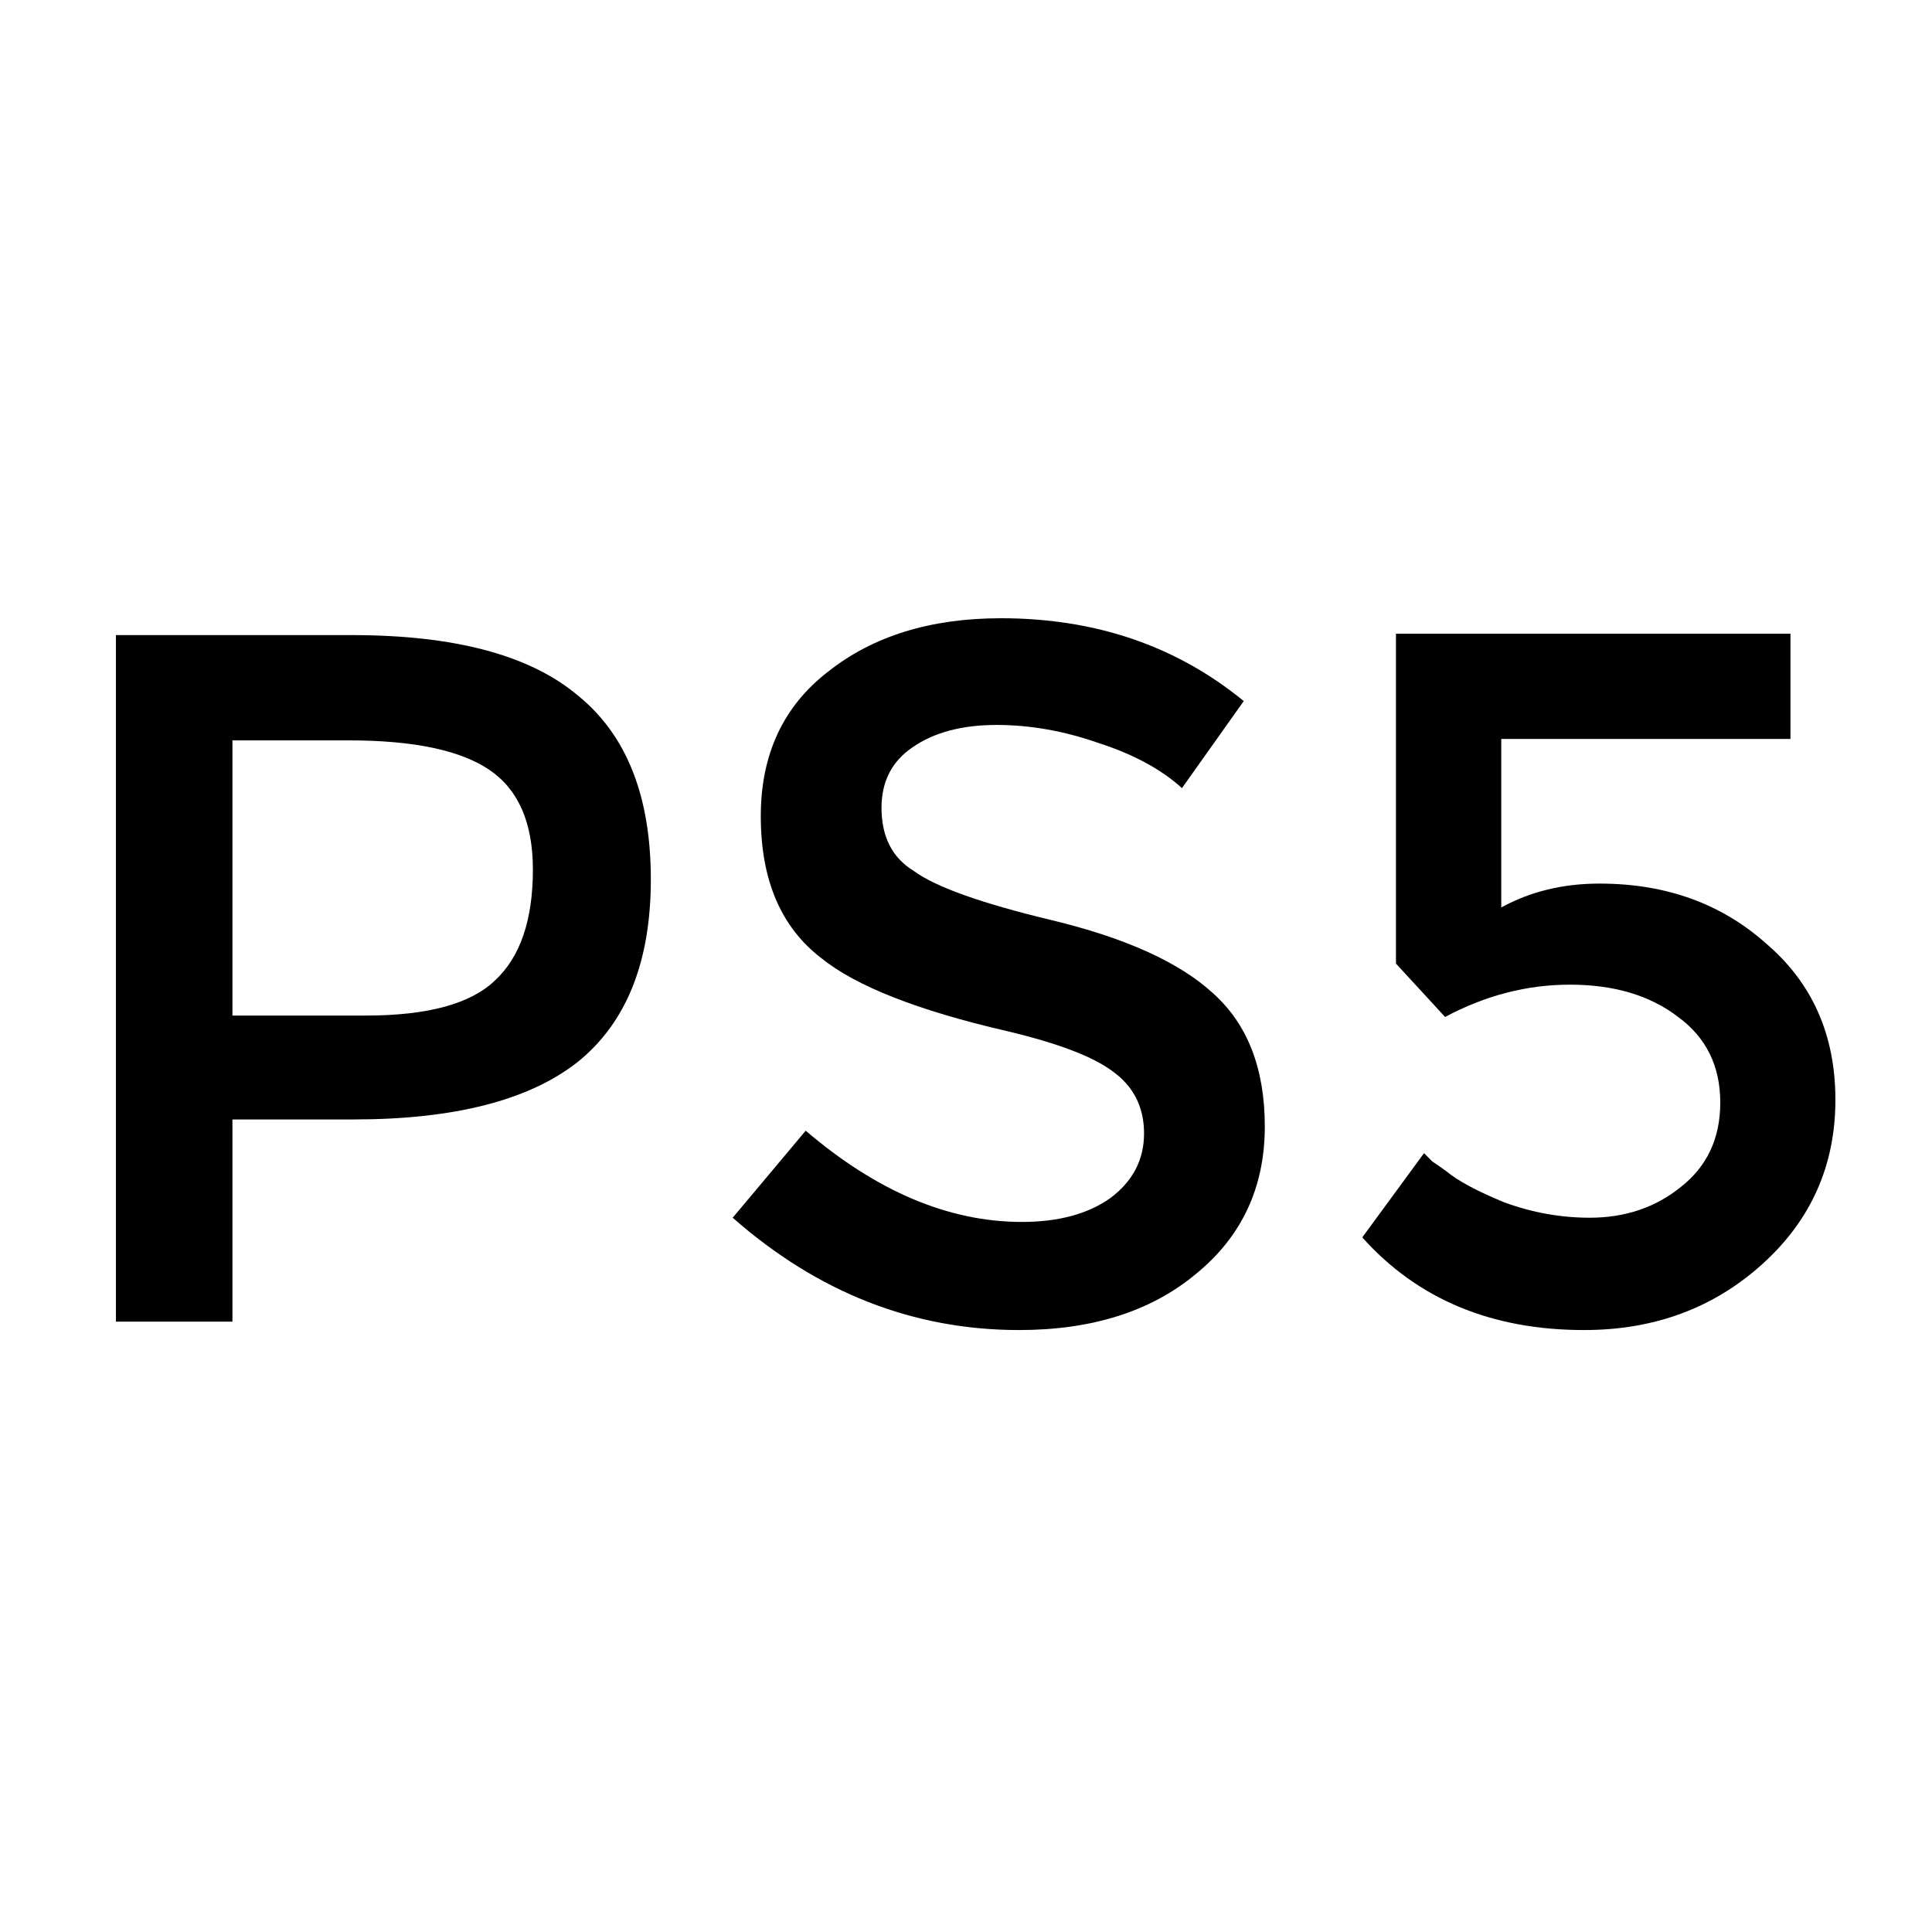
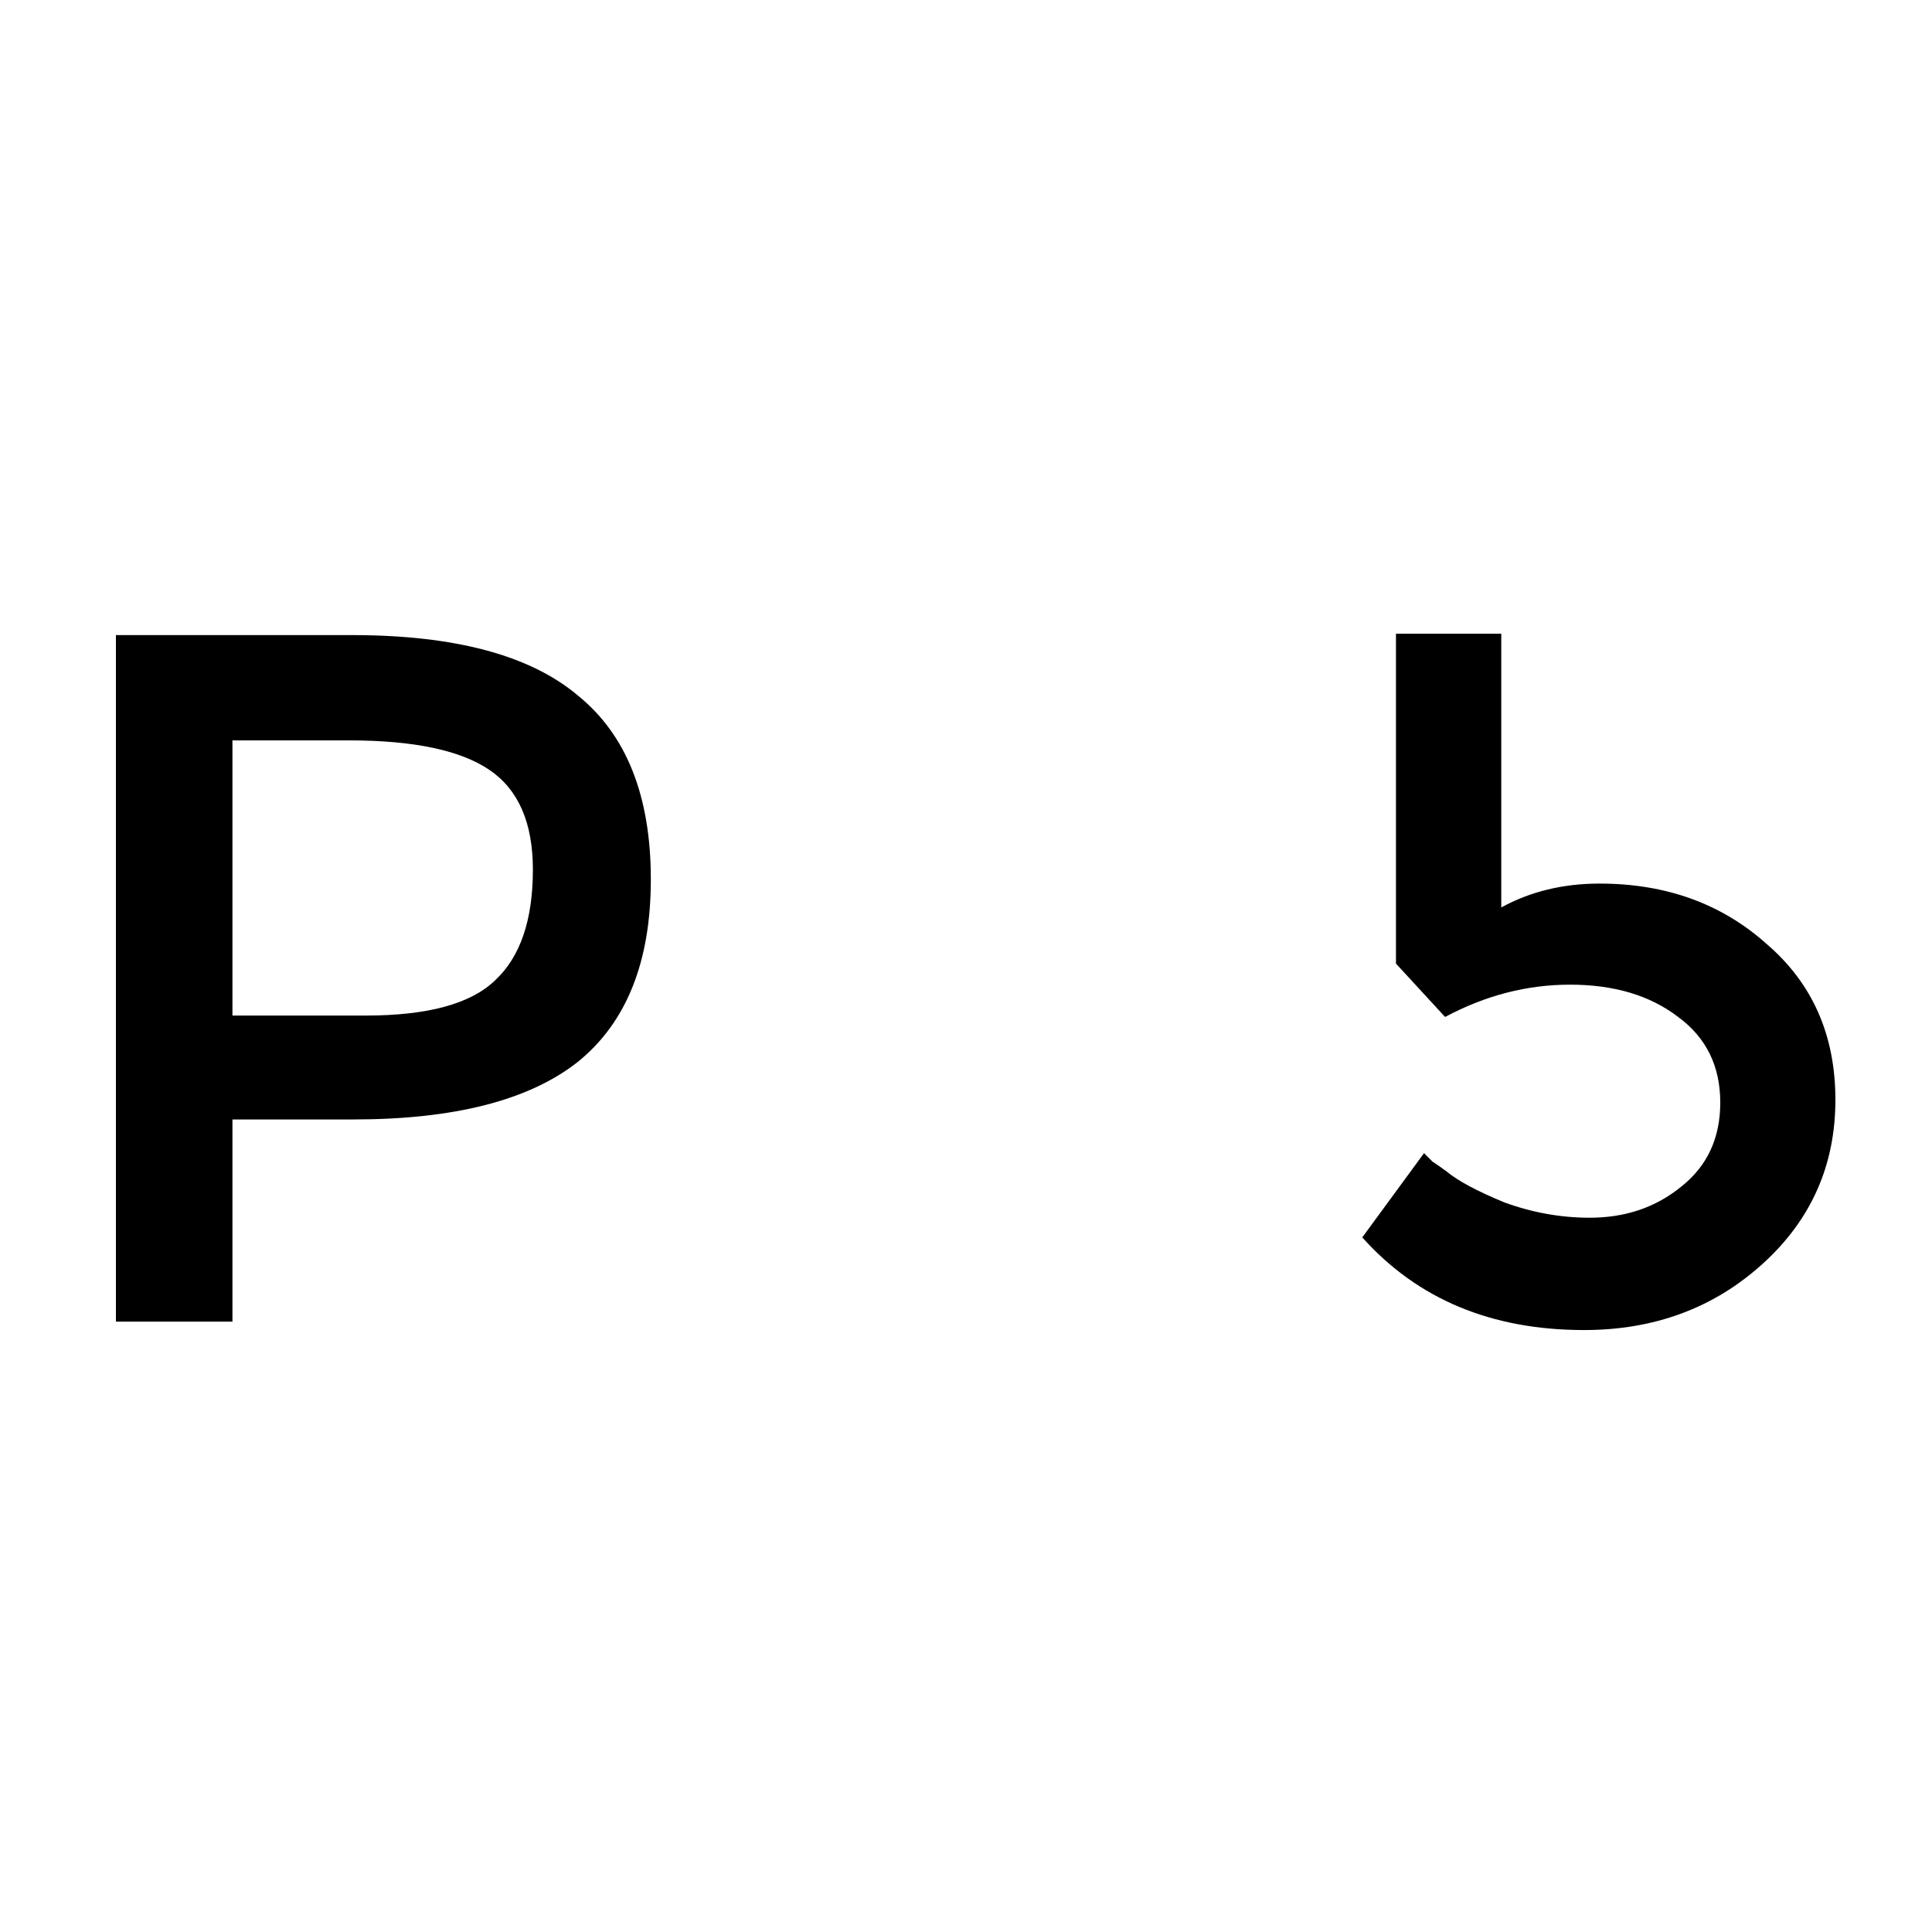
<svg xmlns="http://www.w3.org/2000/svg" width="100" height="100" viewBox="0 0 100 100" fill="none">
  <rect width="100" height="100" fill="white" />
-   <path d="M92.675 32.799V38.249H77.705V46.97C79.207 46.146 80.902 45.734 82.792 45.734C86.231 45.734 89.114 46.776 91.439 48.859C93.813 50.894 95 53.583 95 56.925C95 60.316 93.74 63.151 91.221 65.427C88.702 67.704 85.626 68.843 81.992 68.843C77.196 68.843 73.369 67.244 70.511 64.047L73.708 59.687C73.757 59.735 73.902 59.88 74.144 60.123C74.435 60.316 74.677 60.486 74.871 60.631C75.452 61.116 76.445 61.649 77.85 62.23C79.304 62.763 80.781 63.029 82.283 63.029C84.124 63.029 85.698 62.496 87.007 61.431C88.363 60.365 89.041 58.911 89.041 57.071C89.041 55.181 88.314 53.704 86.861 52.638C85.408 51.523 83.543 50.966 81.266 50.966C79.037 50.966 76.881 51.523 74.798 52.638L72.255 49.876V32.799H92.675Z" fill="black" />
-   <path d="M45.627 41.81C45.627 43.312 46.184 44.402 47.299 45.08C48.413 45.904 50.787 46.752 54.42 47.624C58.247 48.544 61.033 49.804 62.777 51.403C64.57 53.001 65.466 55.302 65.466 58.306C65.466 61.455 64.279 63.998 61.905 65.936C59.58 67.874 56.528 68.843 52.749 68.843C47.274 68.843 42.333 66.905 37.924 63.029L41.703 58.524C45.385 61.673 49.115 63.247 52.894 63.247C54.783 63.247 56.309 62.836 57.472 62.012C58.635 61.14 59.216 60.026 59.216 58.669C59.216 57.313 58.683 56.247 57.617 55.472C56.6 54.697 54.759 53.994 52.095 53.364C47.492 52.299 44.295 51.039 42.502 49.586C40.419 47.987 39.378 45.541 39.378 42.246C39.378 39.049 40.541 36.554 42.866 34.761C45.191 32.92 48.171 32 51.804 32C56.697 32 60.888 33.429 64.376 36.287L61.178 40.793C60.112 39.824 58.683 39.049 56.891 38.468C55.098 37.838 53.33 37.523 51.586 37.523C49.794 37.523 48.34 37.91 47.226 38.685C46.16 39.412 45.627 40.454 45.627 41.81Z" fill="black" />
+   <path d="M92.675 32.799H77.705V46.97C79.207 46.146 80.902 45.734 82.792 45.734C86.231 45.734 89.114 46.776 91.439 48.859C93.813 50.894 95 53.583 95 56.925C95 60.316 93.74 63.151 91.221 65.427C88.702 67.704 85.626 68.843 81.992 68.843C77.196 68.843 73.369 67.244 70.511 64.047L73.708 59.687C73.757 59.735 73.902 59.88 74.144 60.123C74.435 60.316 74.677 60.486 74.871 60.631C75.452 61.116 76.445 61.649 77.85 62.23C79.304 62.763 80.781 63.029 82.283 63.029C84.124 63.029 85.698 62.496 87.007 61.431C88.363 60.365 89.041 58.911 89.041 57.071C89.041 55.181 88.314 53.704 86.861 52.638C85.408 51.523 83.543 50.966 81.266 50.966C79.037 50.966 76.881 51.523 74.798 52.638L72.255 49.876V32.799H92.675Z" fill="black" />
  <path d="M18.208 32.872C23.537 32.872 27.437 33.914 29.908 35.997C32.427 38.032 33.687 41.205 33.687 45.516C33.687 49.779 32.427 52.928 29.908 54.963C27.389 56.95 23.513 57.943 18.281 57.943H12.031V68.407H6V32.872H18.208ZM18.935 52.565C22.132 52.565 24.361 51.96 25.62 50.748C26.928 49.537 27.582 47.624 27.582 45.008C27.582 42.585 26.832 40.865 25.33 39.848C23.828 38.831 21.406 38.322 18.063 38.322H12.031V52.565H18.935Z" fill="black" />
</svg>